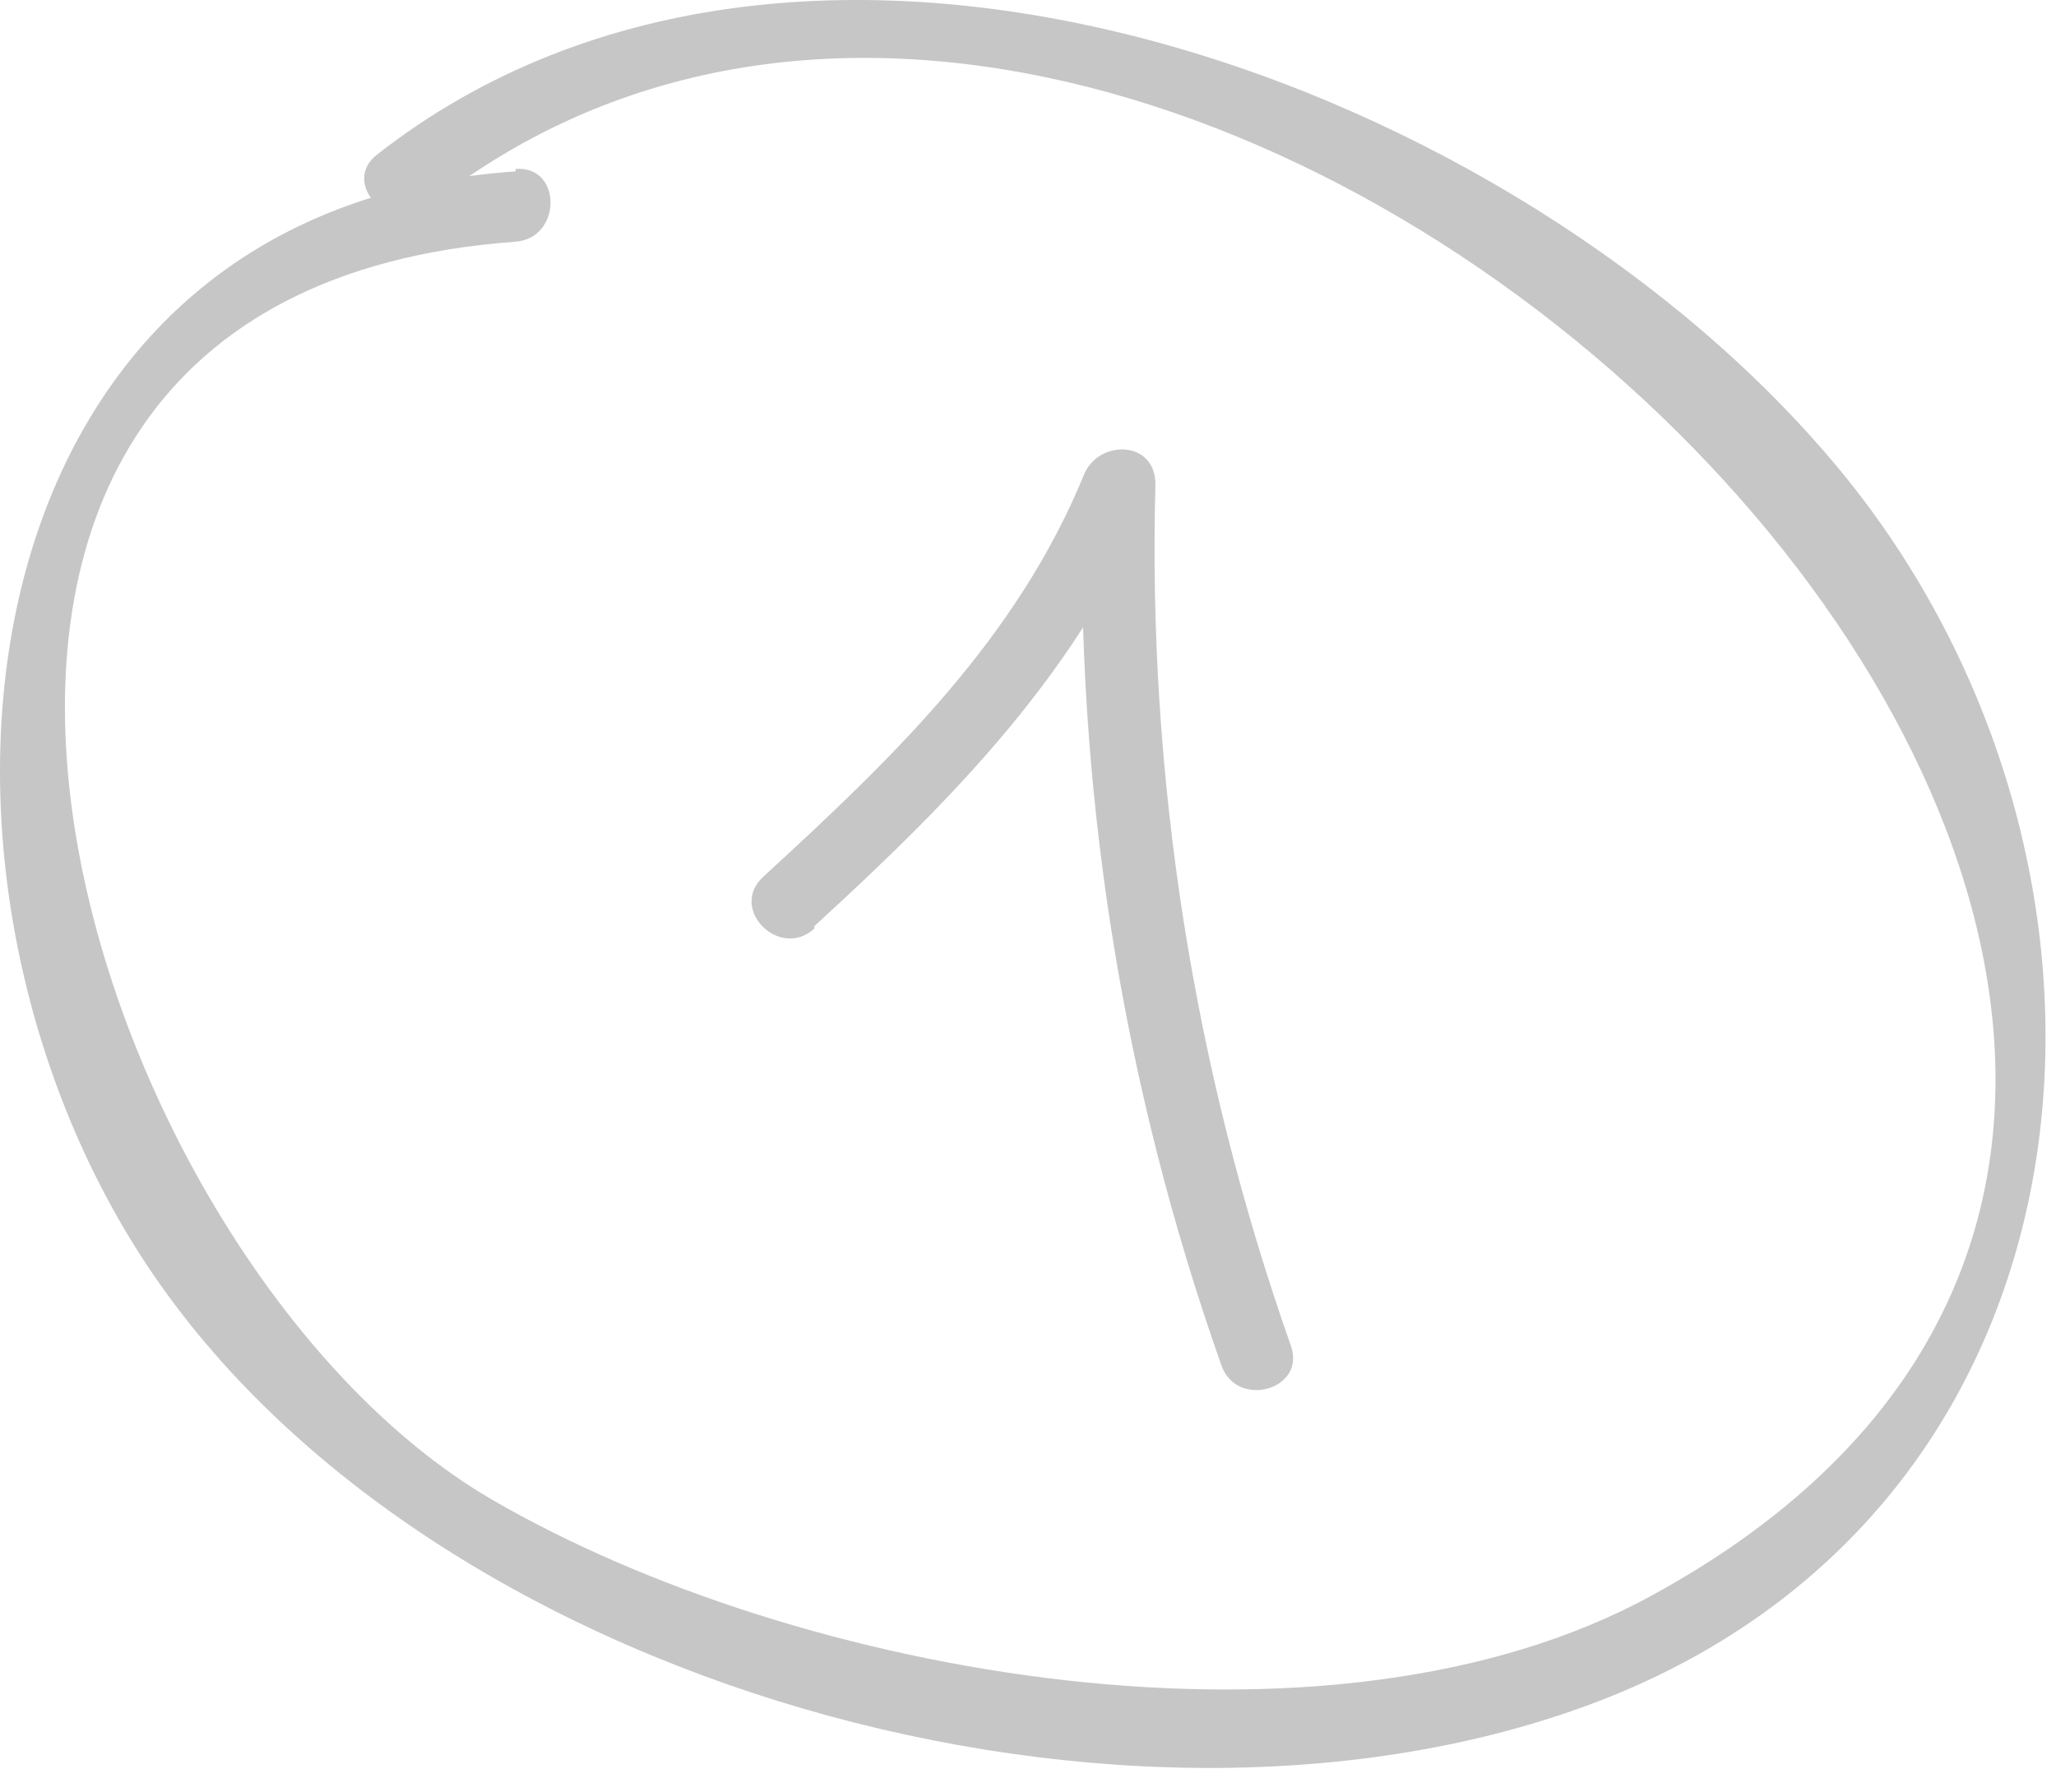
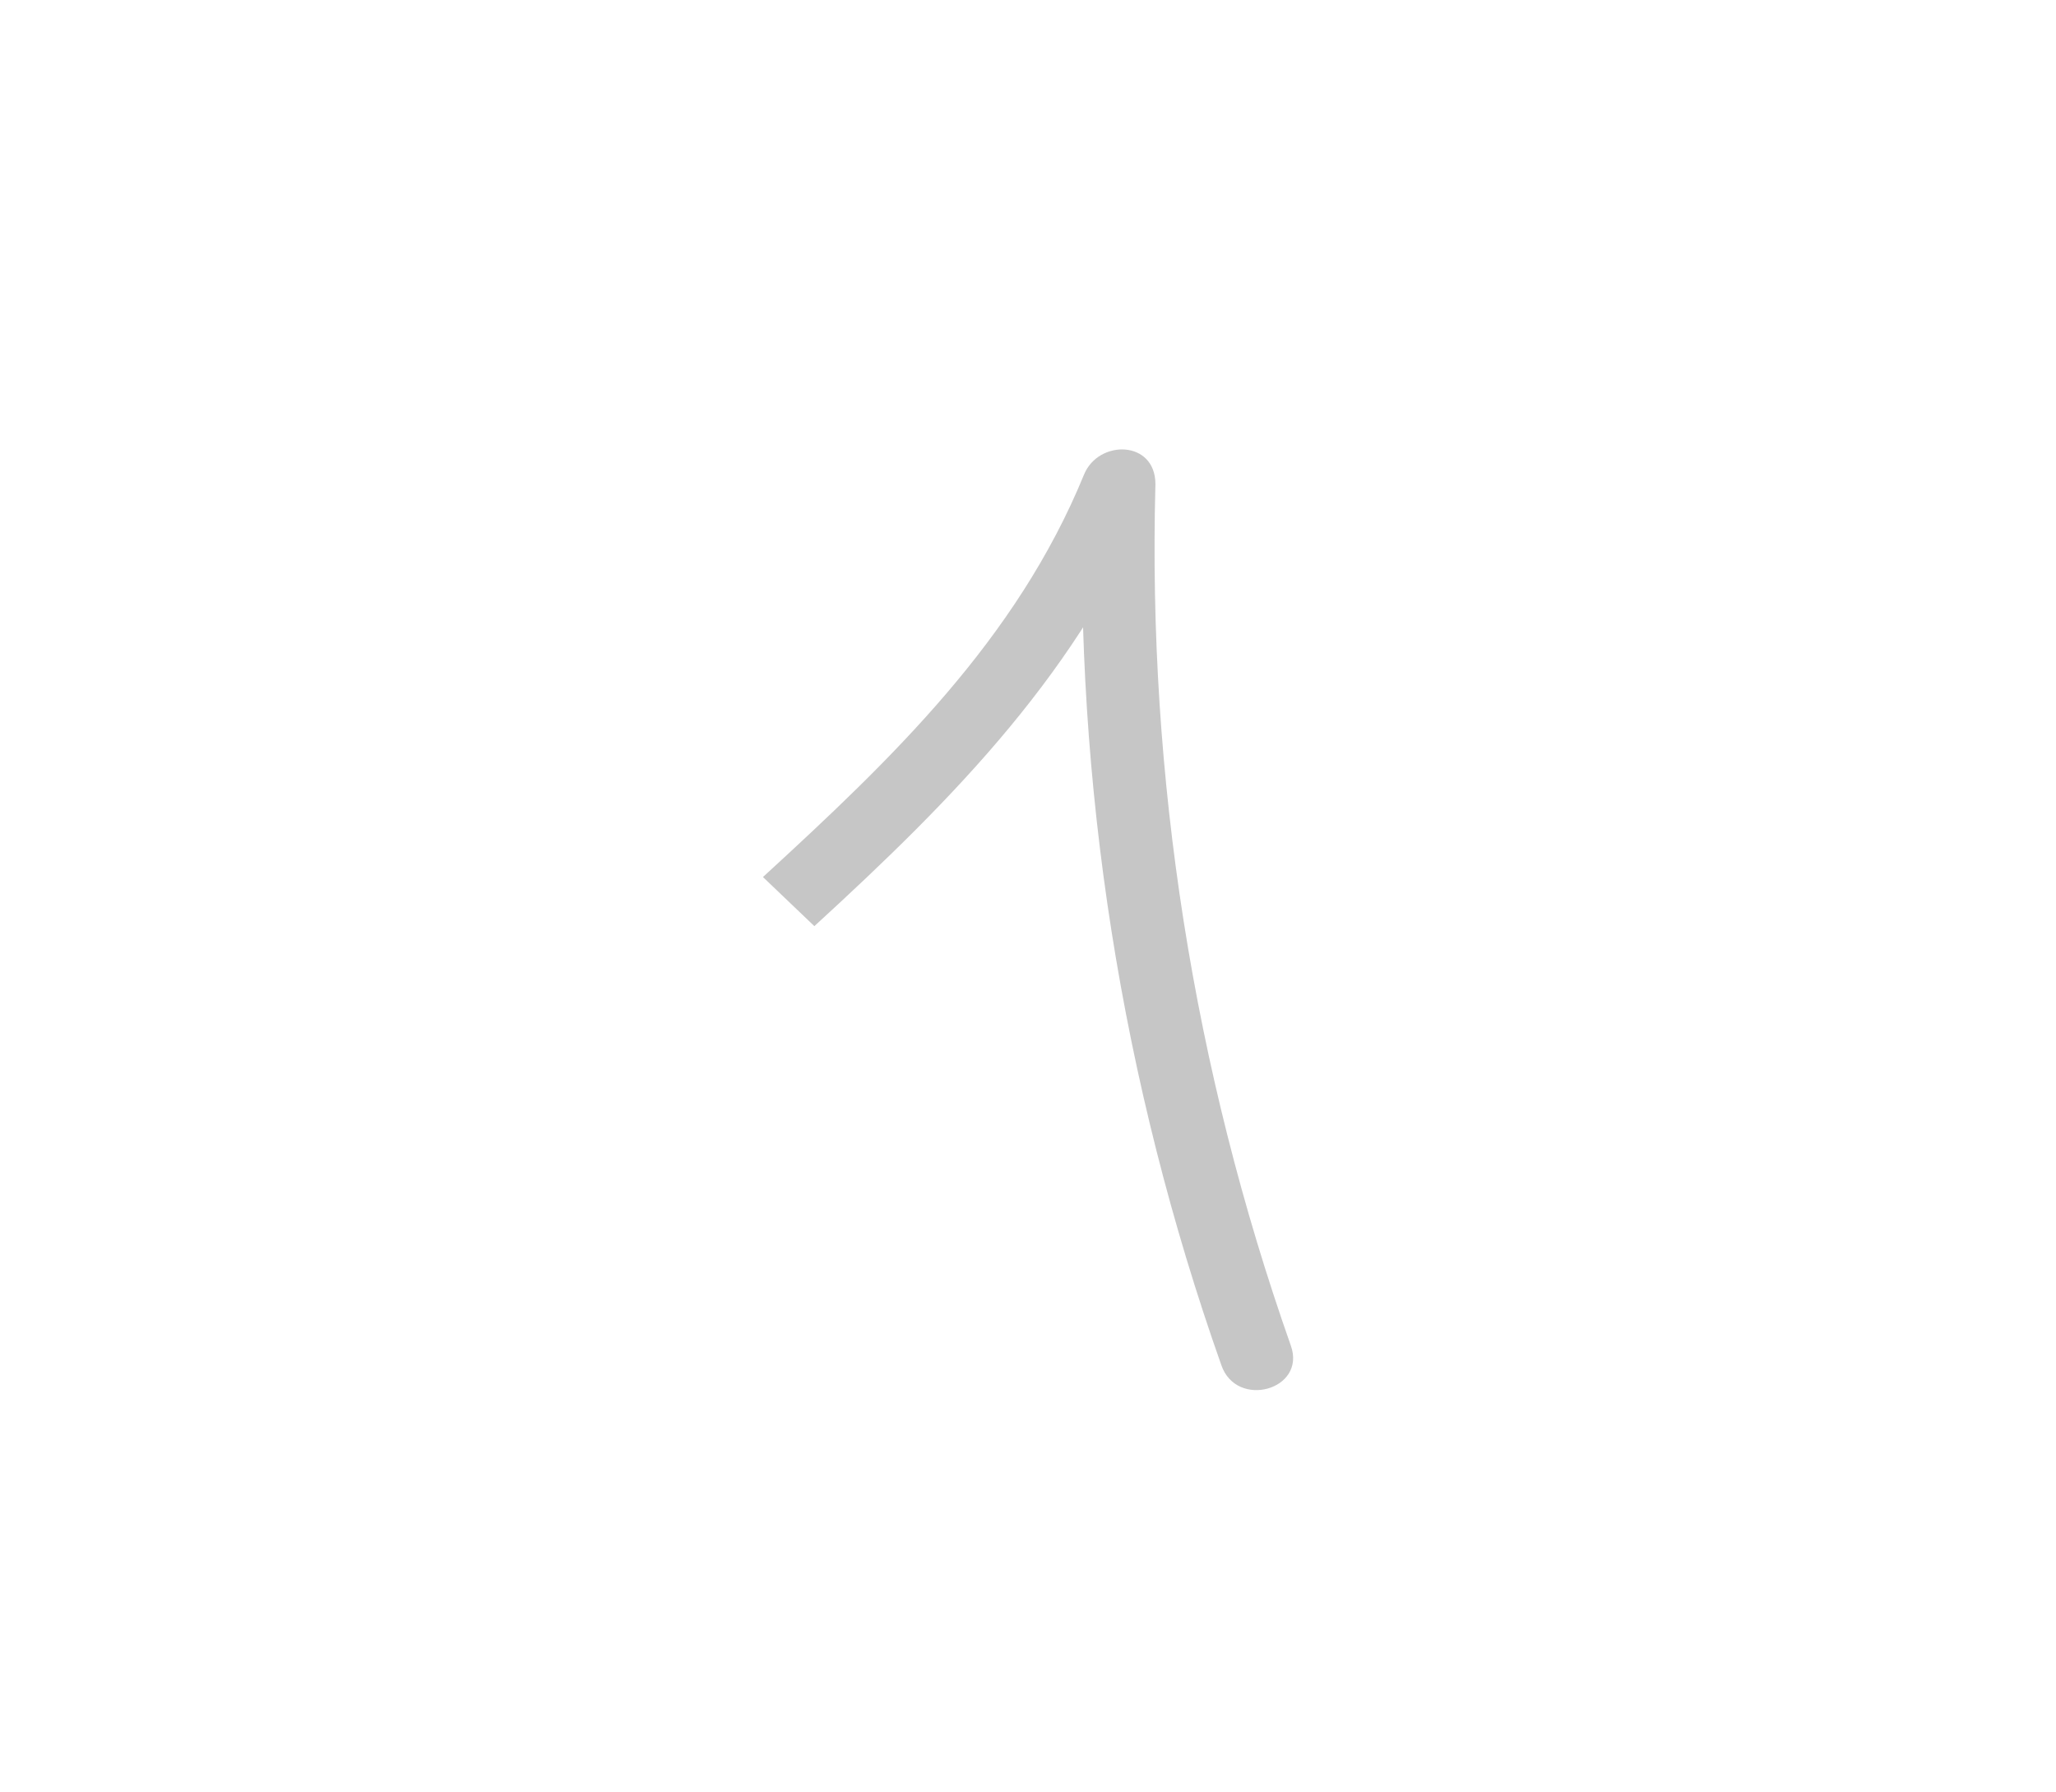
<svg xmlns="http://www.w3.org/2000/svg" width="78px" height="68px" viewBox="0 0 78 68" version="1.1">
  <title>1EE797CB-E1BD-49AB-B199-F2B36782D304</title>
  <g id="Projekt" stroke="none" stroke-width="1" fill="none" fill-rule="evenodd">
    <g id="Opakowania-i-etykiety" transform="translate(-547, -6105)" fill="#C6C6C6" fill-rule="nonzero">
      <g id="etapy-realizacji" transform="translate(476, 5977)">
        <g id="circle-number-01" transform="translate(71, 128)">
-           <path d="M19.562,6.501 C-1.636,7.973 -4.32,32.652 5.361,47.671 C15.868,63.978 43.191,71.522 61.085,64.369 C80.448,56.572 82.008,32.652 69.826,17.863 C57.644,3.074 30.597,-6.931 14.285,5.88 C12.909,6.984 14.859,8.939 16.235,7.835 C45.646,-15.464 100.934,39.644 62.668,60.528 C50.464,67.221 30.275,63.633 18.667,56.894 C2.792,47.671 -8.381,11.193 19.562,9.169 C21.328,9.031 21.328,6.271 19.562,6.409 L19.562,6.501 Z" id="Path" />
-           <path d="M30.895,35.136 C36.217,30.26 41.012,25.407 43.788,18.645 L41.081,18.369 C40.764,29.738 42.545,41.068 46.334,51.788 C46.908,53.467 49.569,52.731 48.972,51.052 C45.277,40.566 43.535,29.487 43.834,18.369 C43.834,16.69 41.677,16.667 41.127,18.001 C38.557,24.28 33.831,28.788 28.945,33.273 C27.637,34.492 29.587,36.424 30.895,35.228 L30.895,35.136 Z" id="Path" />
+           <path d="M30.895,35.136 C36.217,30.26 41.012,25.407 43.788,18.645 L41.081,18.369 C40.764,29.738 42.545,41.068 46.334,51.788 C46.908,53.467 49.569,52.731 48.972,51.052 C45.277,40.566 43.535,29.487 43.834,18.369 C43.834,16.69 41.677,16.667 41.127,18.001 C38.557,24.28 33.831,28.788 28.945,33.273 L30.895,35.136 Z" id="Path" />
        </g>
      </g>
    </g>
  </g>
</svg>